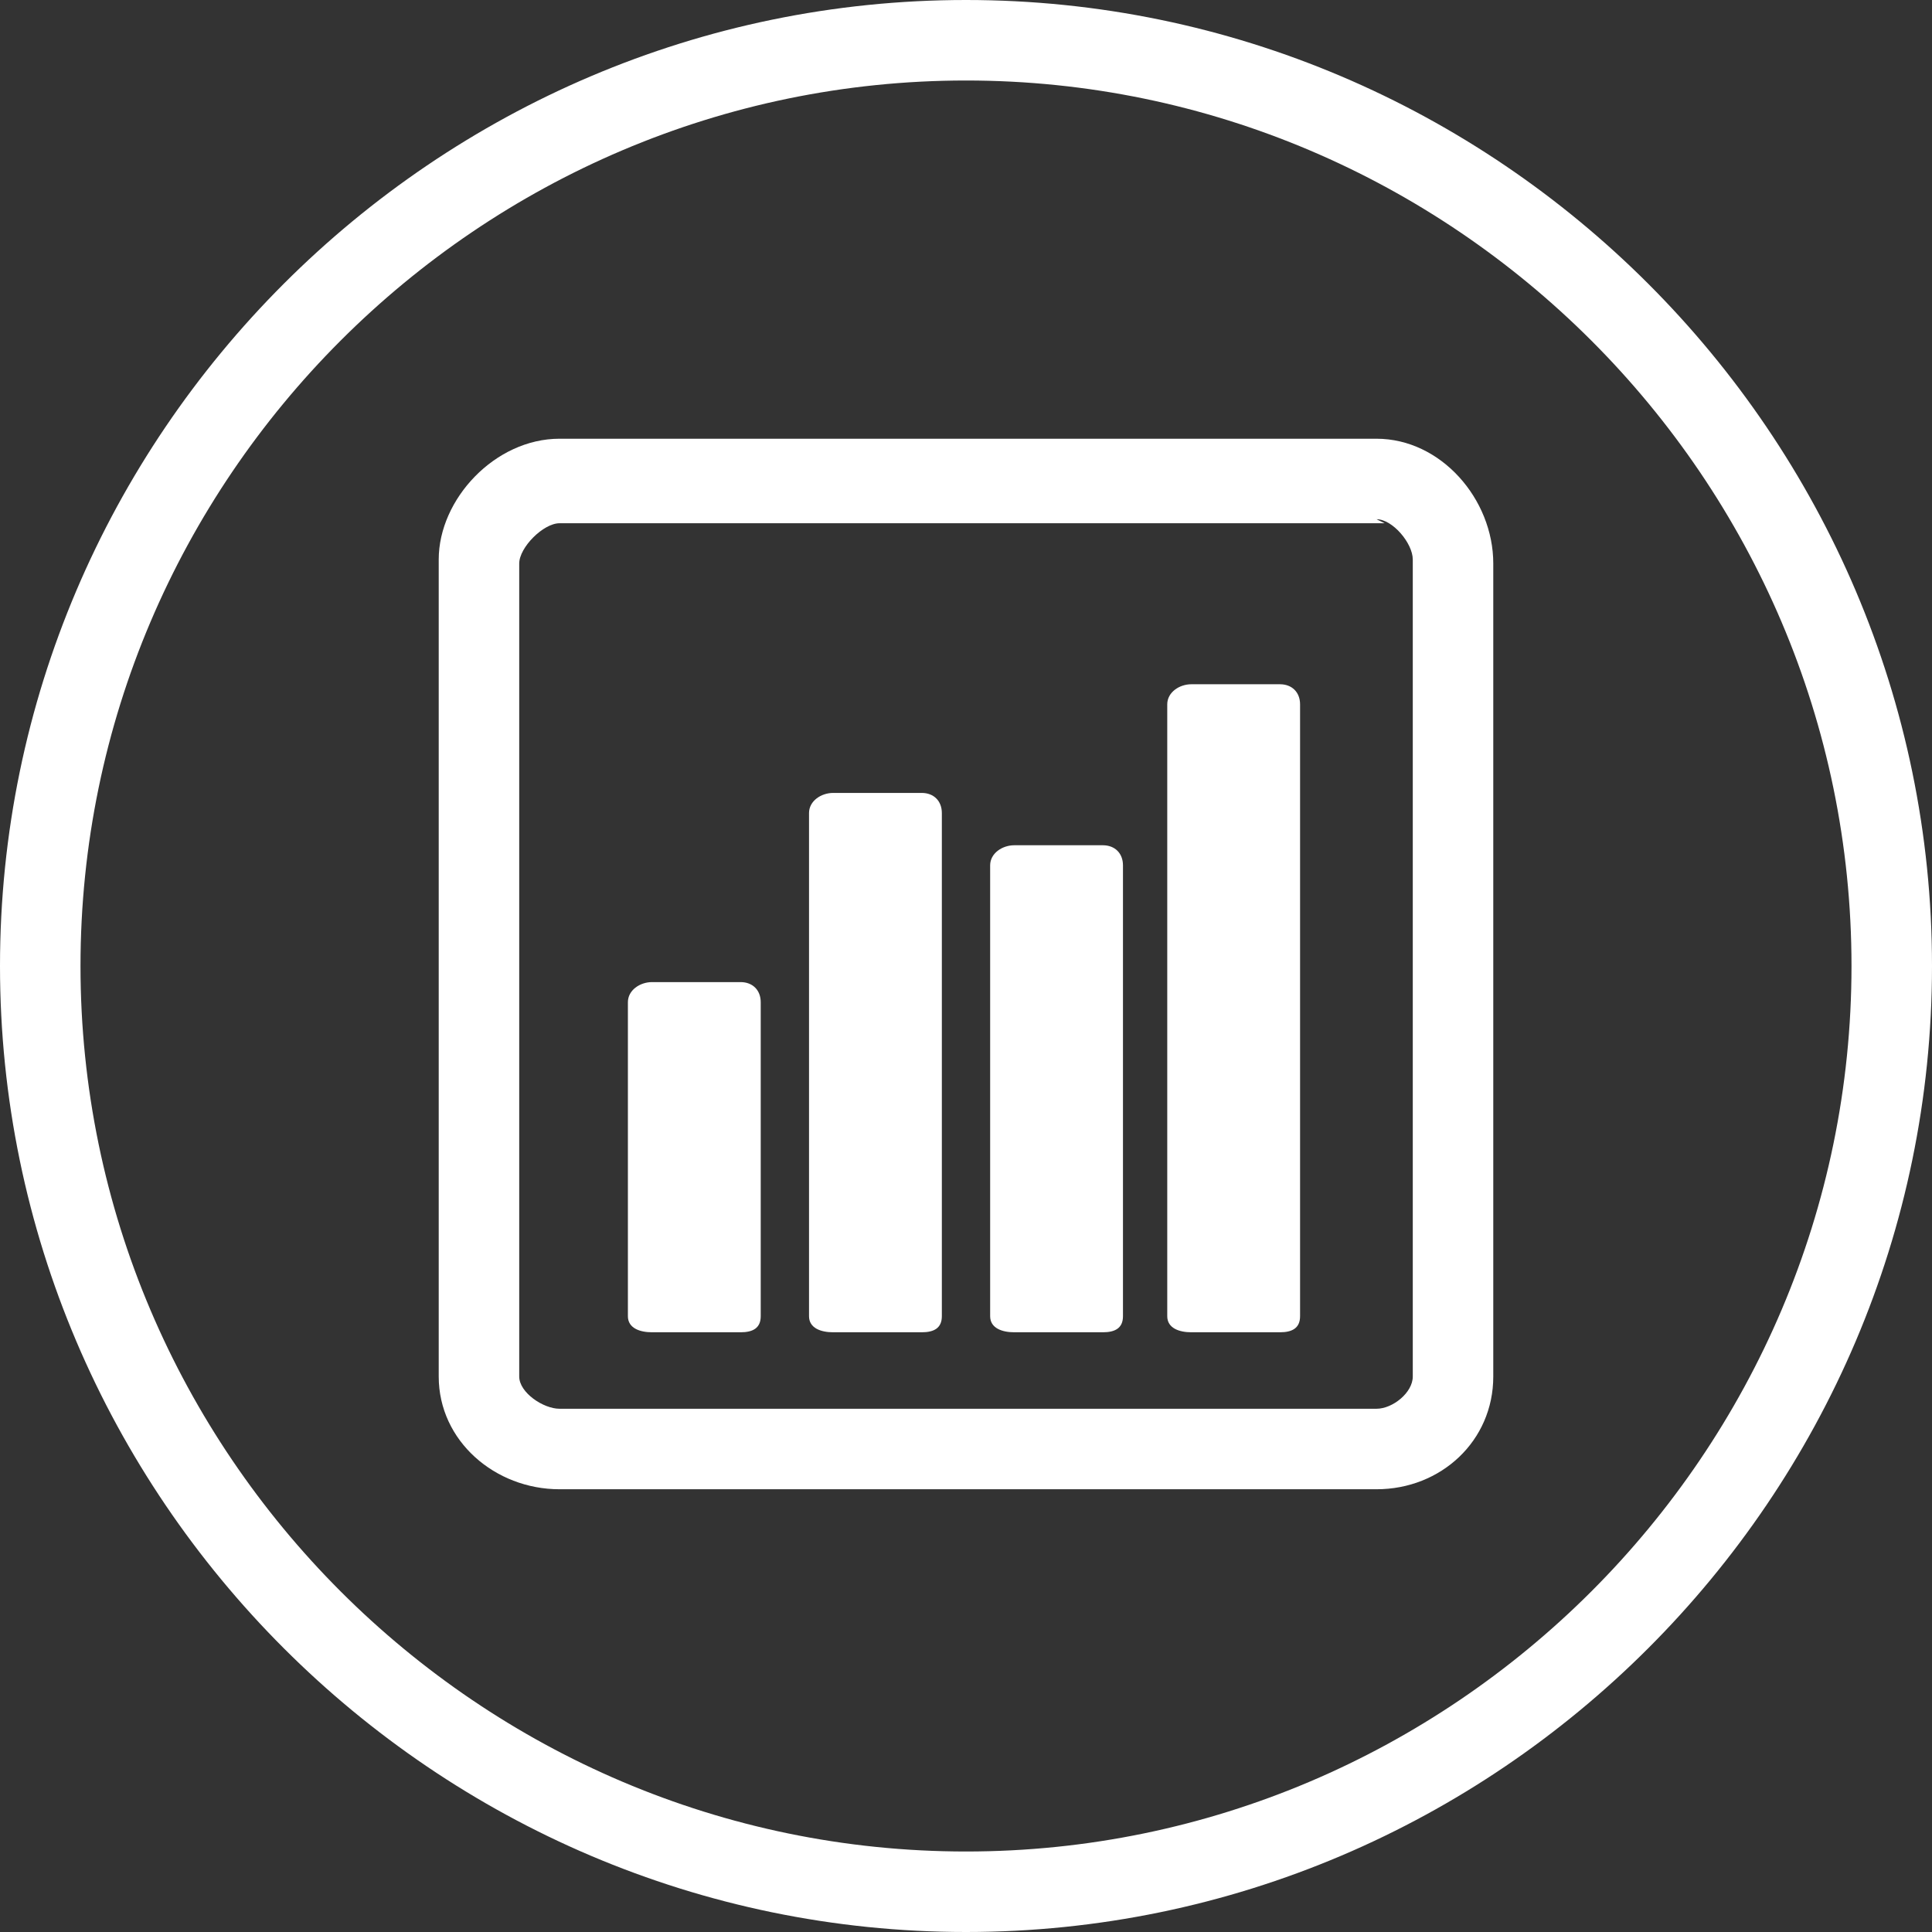
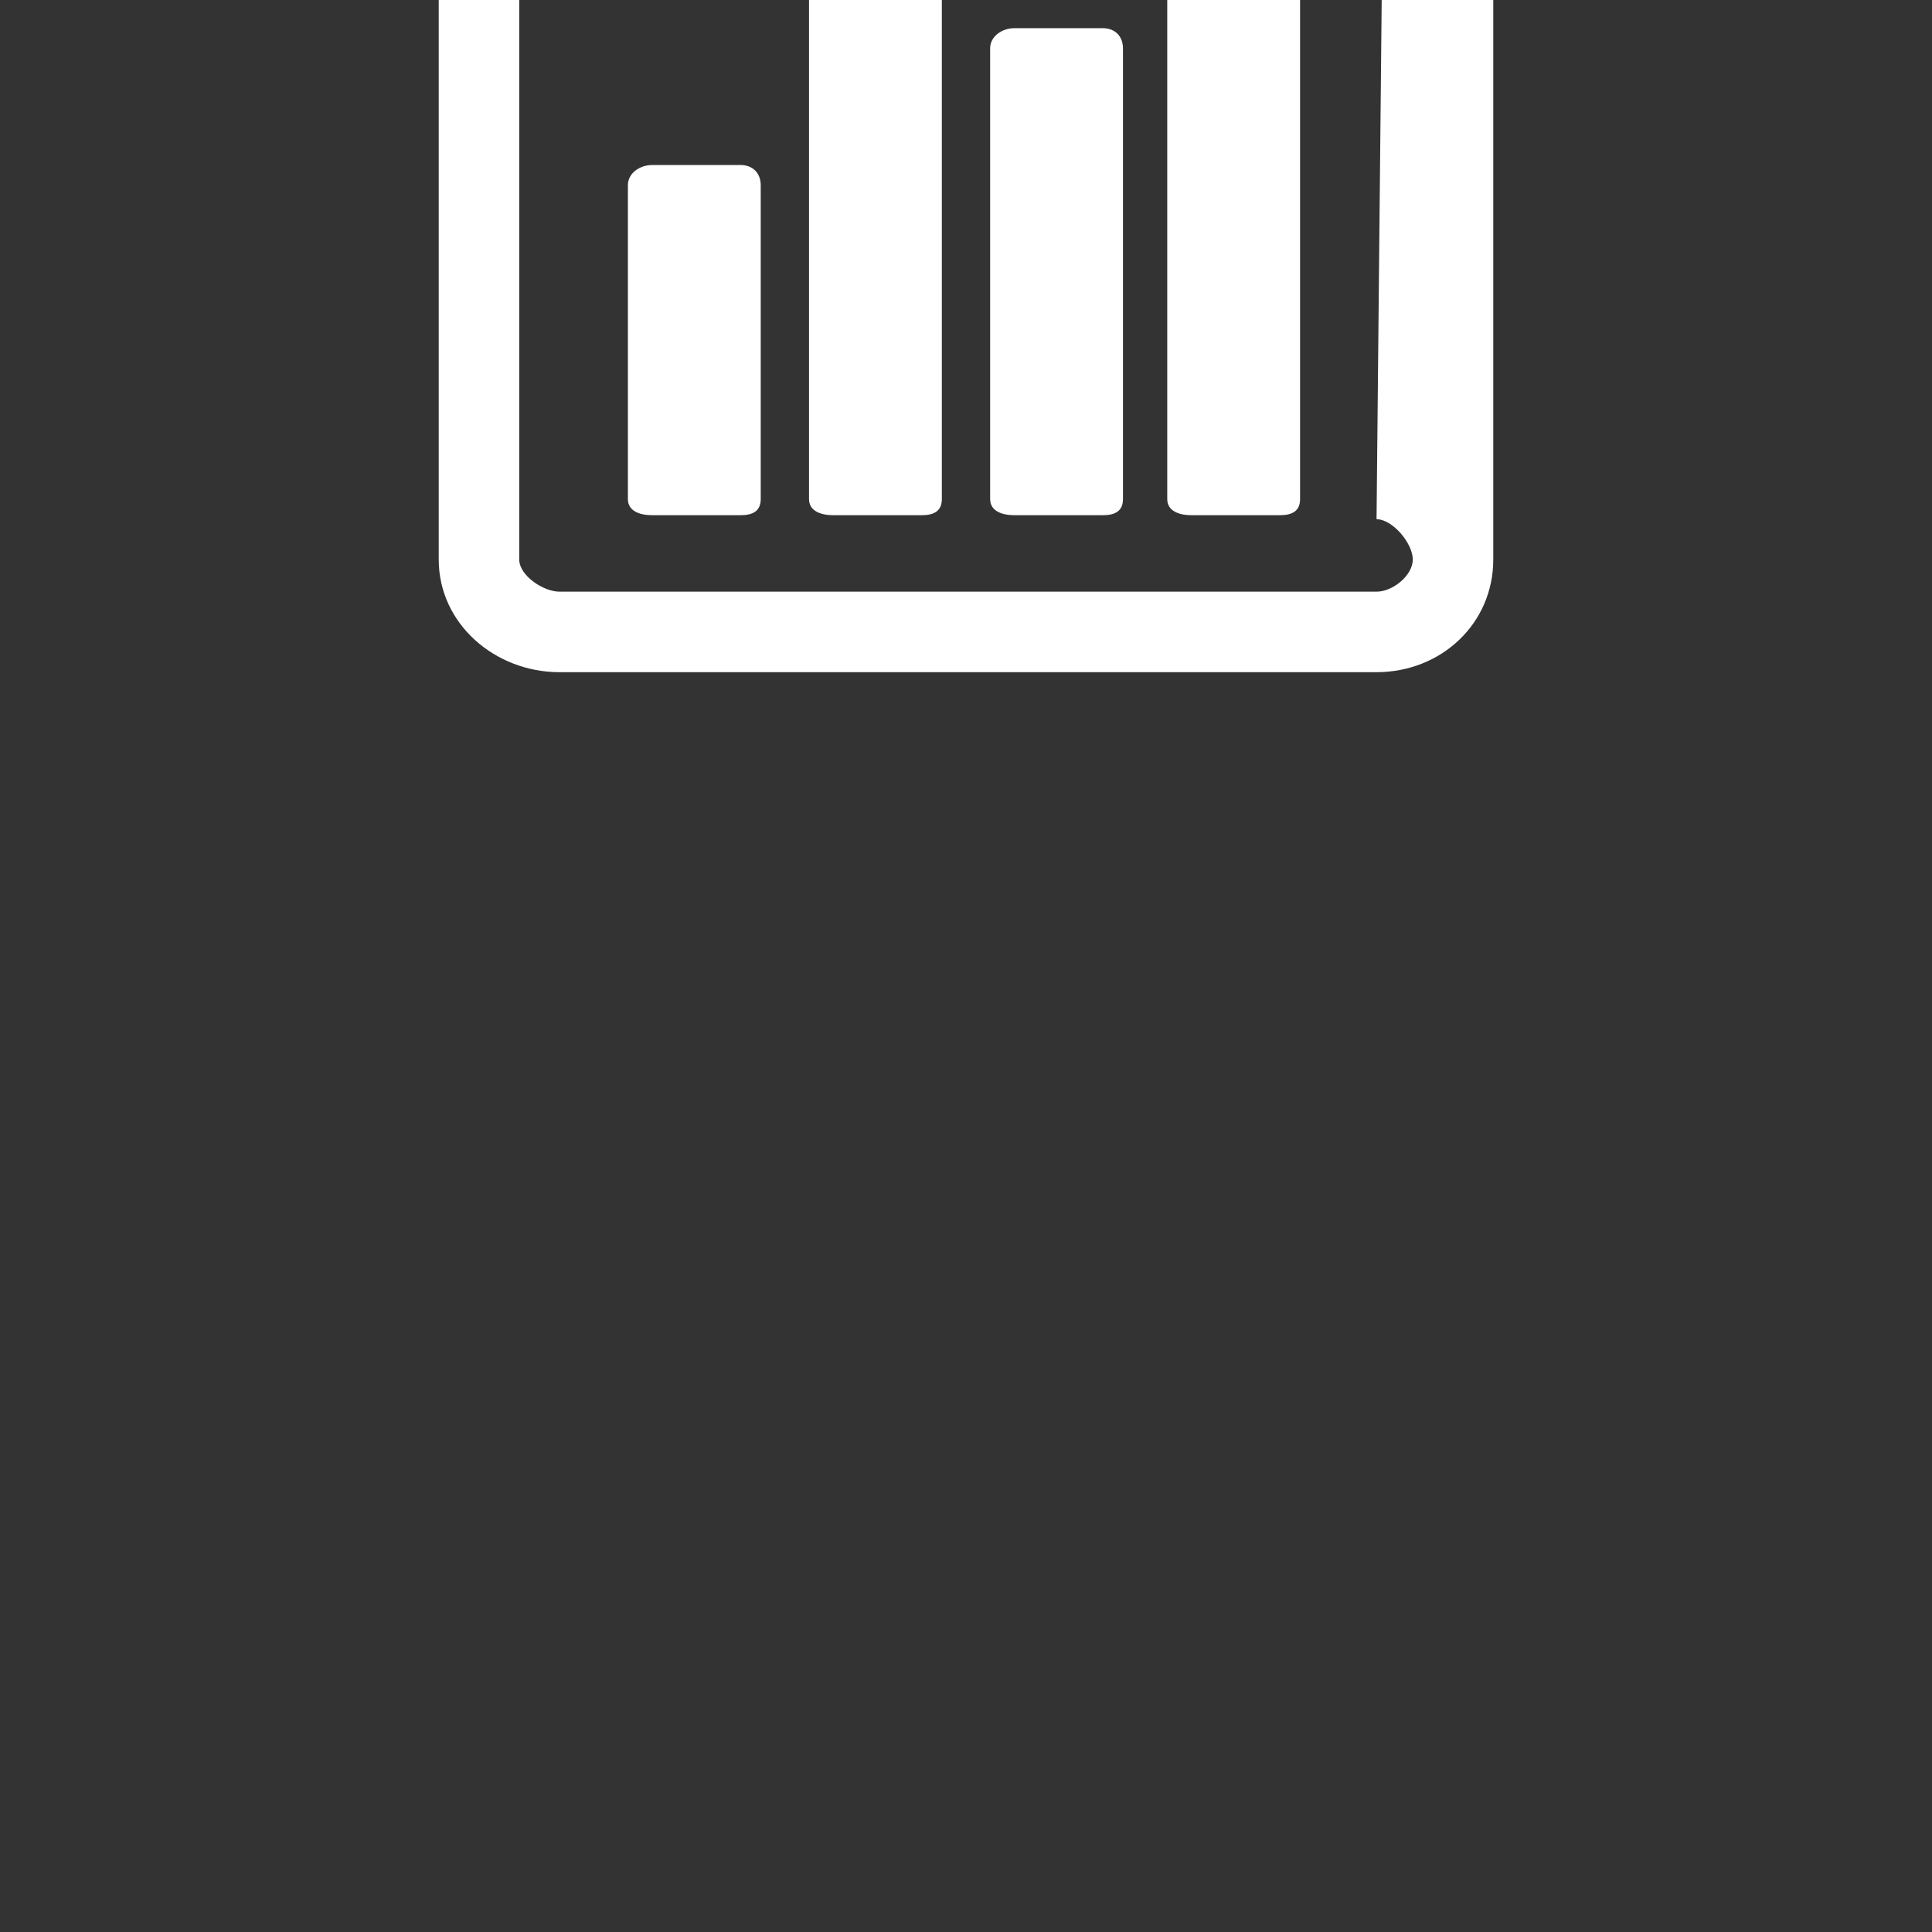
<svg xmlns="http://www.w3.org/2000/svg" enable-background="new 0 0 48 48" viewBox="0 0 48 48">
  <rect x="0" y="0" width="48" height="48" fill="#333333" stroke="none" />
  <g fill="#fff">
-     <path d="m24 48c-13.2 0-24-10.8-24-24s10.8-24 24-24 24 10.8 24 24-10.8 24-24 24zm0-46c-12.1 0-22 9.9-22 22s9.9 22 22 22 22-9.9 22-22-9.9-22-22-22z" />
-     <path d="m34.2 12.9c.4 0 .9.6.9 1v20.3c0 .4-.5.8-.9.8h-20.3c-.4 0-1-.4-1-.8v-20.2c0-.4.6-1 1-1h20.5m-.2-2.1h-20.3c-1.6 0-3 1.5-3 3v20.3c0 1.6 1.4 2.8 3 2.8h20.3c1.6 0 2.9-1.2 2.9-2.8v-20.2c0-1.6-1.3-3.1-2.9-3.1zm-18 22.2c-.3 0-.6-.1-.6-.4v-7.8c0-.3.3-.5.6-.5h2.2c.3 0 .5.2.5.5v7.8c0 .3-.2.4-.5.4zm13.4 0c-.3 0-.6-.1-.6-.4v-15.2c0-.3.3-.5.6-.5h2.2c.3 0 .5.2.5.5v15.2c0 .3-.2.4-.5.4zm-4.4 0c-.3 0-.6-.1-.6-.4v-11.2c0-.3.3-.5.6-.5h2.2c.3 0 .5.2.5.5v11.2c0 .3-.2.4-.5.4zm-4.5 0c-.3 0-.6-.1-.6-.4v-12.5c0-.3.3-.5.6-.5h2.2c.3 0 .5.2.5.5v12.5c0 .3-.2.4-.5.4z" />
+     <path d="m34.2 12.9c.4 0 .9.6.9 1c0 .4-.5.8-.9.8h-20.3c-.4 0-1-.4-1-.8v-20.2c0-.4.6-1 1-1h20.5m-.2-2.1h-20.3c-1.6 0-3 1.5-3 3v20.3c0 1.6 1.4 2.8 3 2.8h20.3c1.6 0 2.9-1.2 2.9-2.8v-20.2c0-1.6-1.3-3.1-2.9-3.1zm-18 22.2c-.3 0-.6-.1-.6-.4v-7.8c0-.3.3-.5.6-.5h2.2c.3 0 .5.2.5.5v7.8c0 .3-.2.4-.5.4zm13.4 0c-.3 0-.6-.1-.6-.4v-15.2c0-.3.3-.5.6-.5h2.2c.3 0 .5.2.5.5v15.2c0 .3-.2.4-.5.4zm-4.4 0c-.3 0-.6-.1-.6-.4v-11.2c0-.3.3-.5.6-.5h2.2c.3 0 .5.2.5.5v11.2c0 .3-.2.4-.5.4zm-4.5 0c-.3 0-.6-.1-.6-.4v-12.5c0-.3.3-.5.6-.5h2.2c.3 0 .5.2.5.5v12.5c0 .3-.2.4-.5.4z" />
  </g>
</svg>